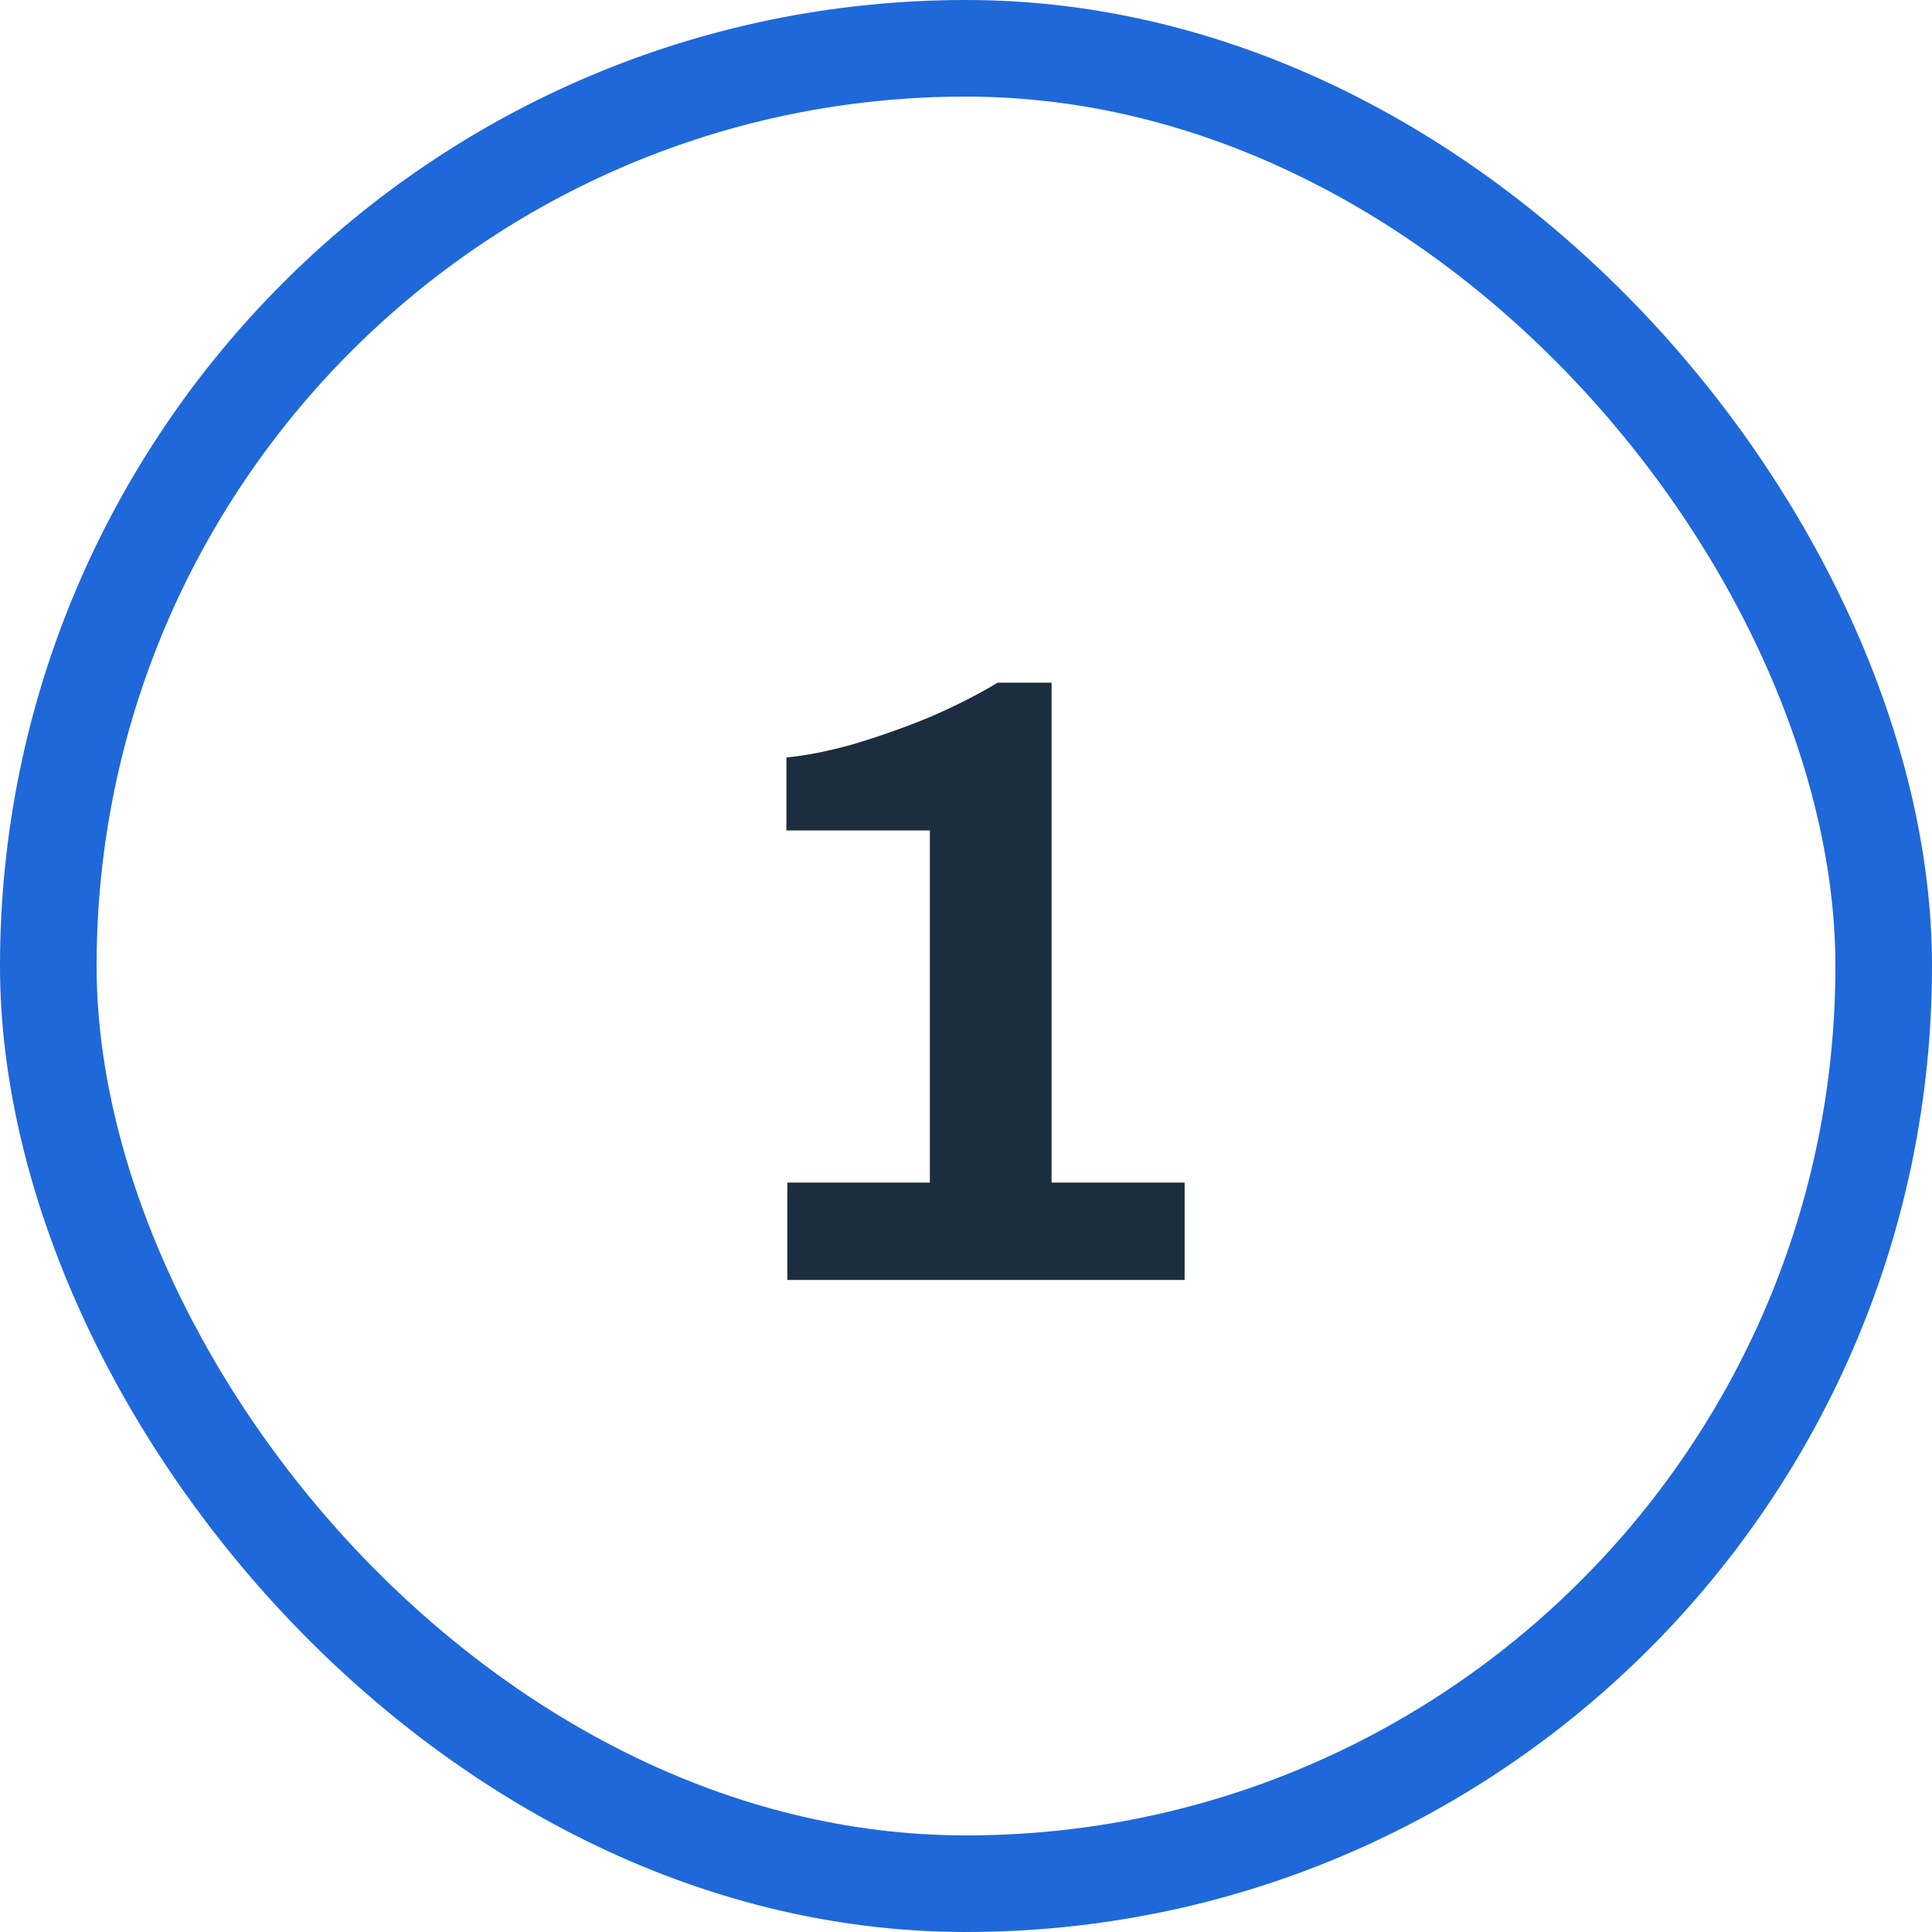
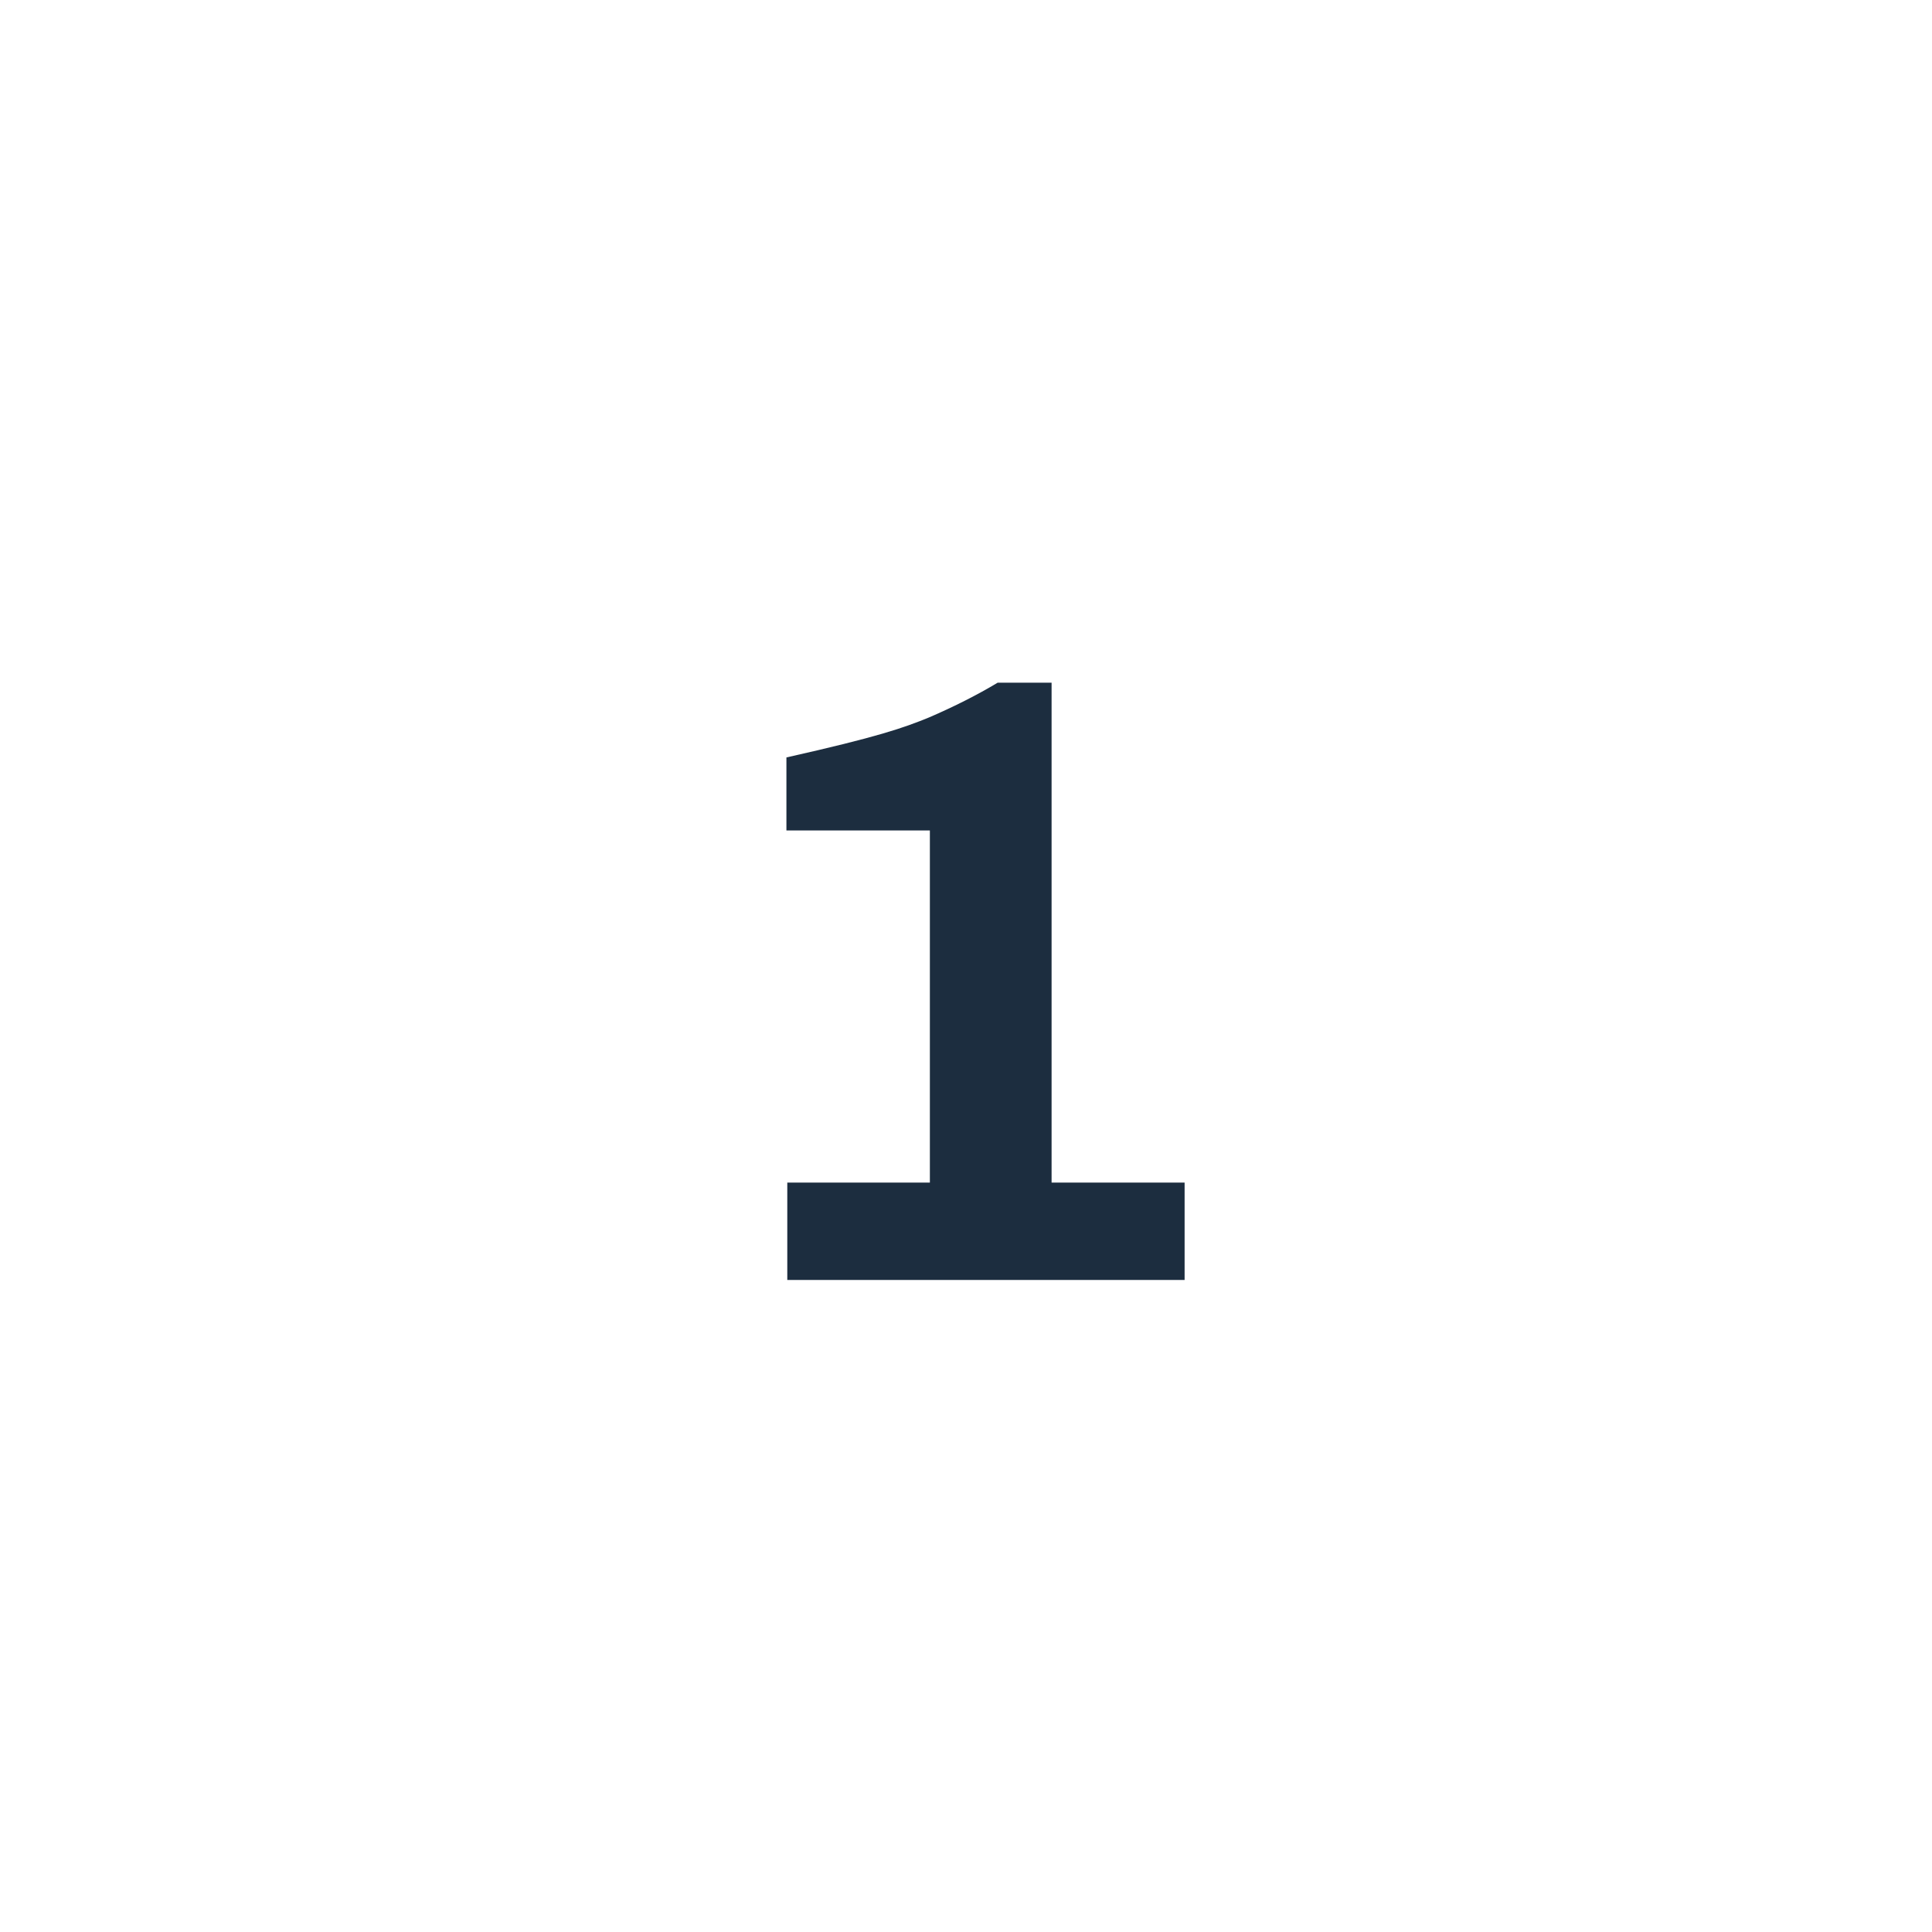
<svg xmlns="http://www.w3.org/2000/svg" width="40" height="40" viewBox="0 0 40 40" fill="none">
-   <rect x="1" y="1" width="38" height="38" rx="19" stroke="#1F68DA" stroke-width="2" />
-   <path d="M16.3 26.5V24.484H19.252V17.194H16.282V15.682C16.678 15.646 17.134 15.556 17.65 15.412C18.178 15.256 18.706 15.07 19.234 14.854C19.762 14.626 20.236 14.386 20.656 14.134H21.772V24.484H24.526V26.5H16.3Z" fill="#1C2D3F" />
+   <path d="M16.3 26.5V24.484H19.252V17.194H16.282V15.682C18.178 15.256 18.706 15.07 19.234 14.854C19.762 14.626 20.236 14.386 20.656 14.134H21.772V24.484H24.526V26.5H16.3Z" fill="#1C2D3F" />
</svg>